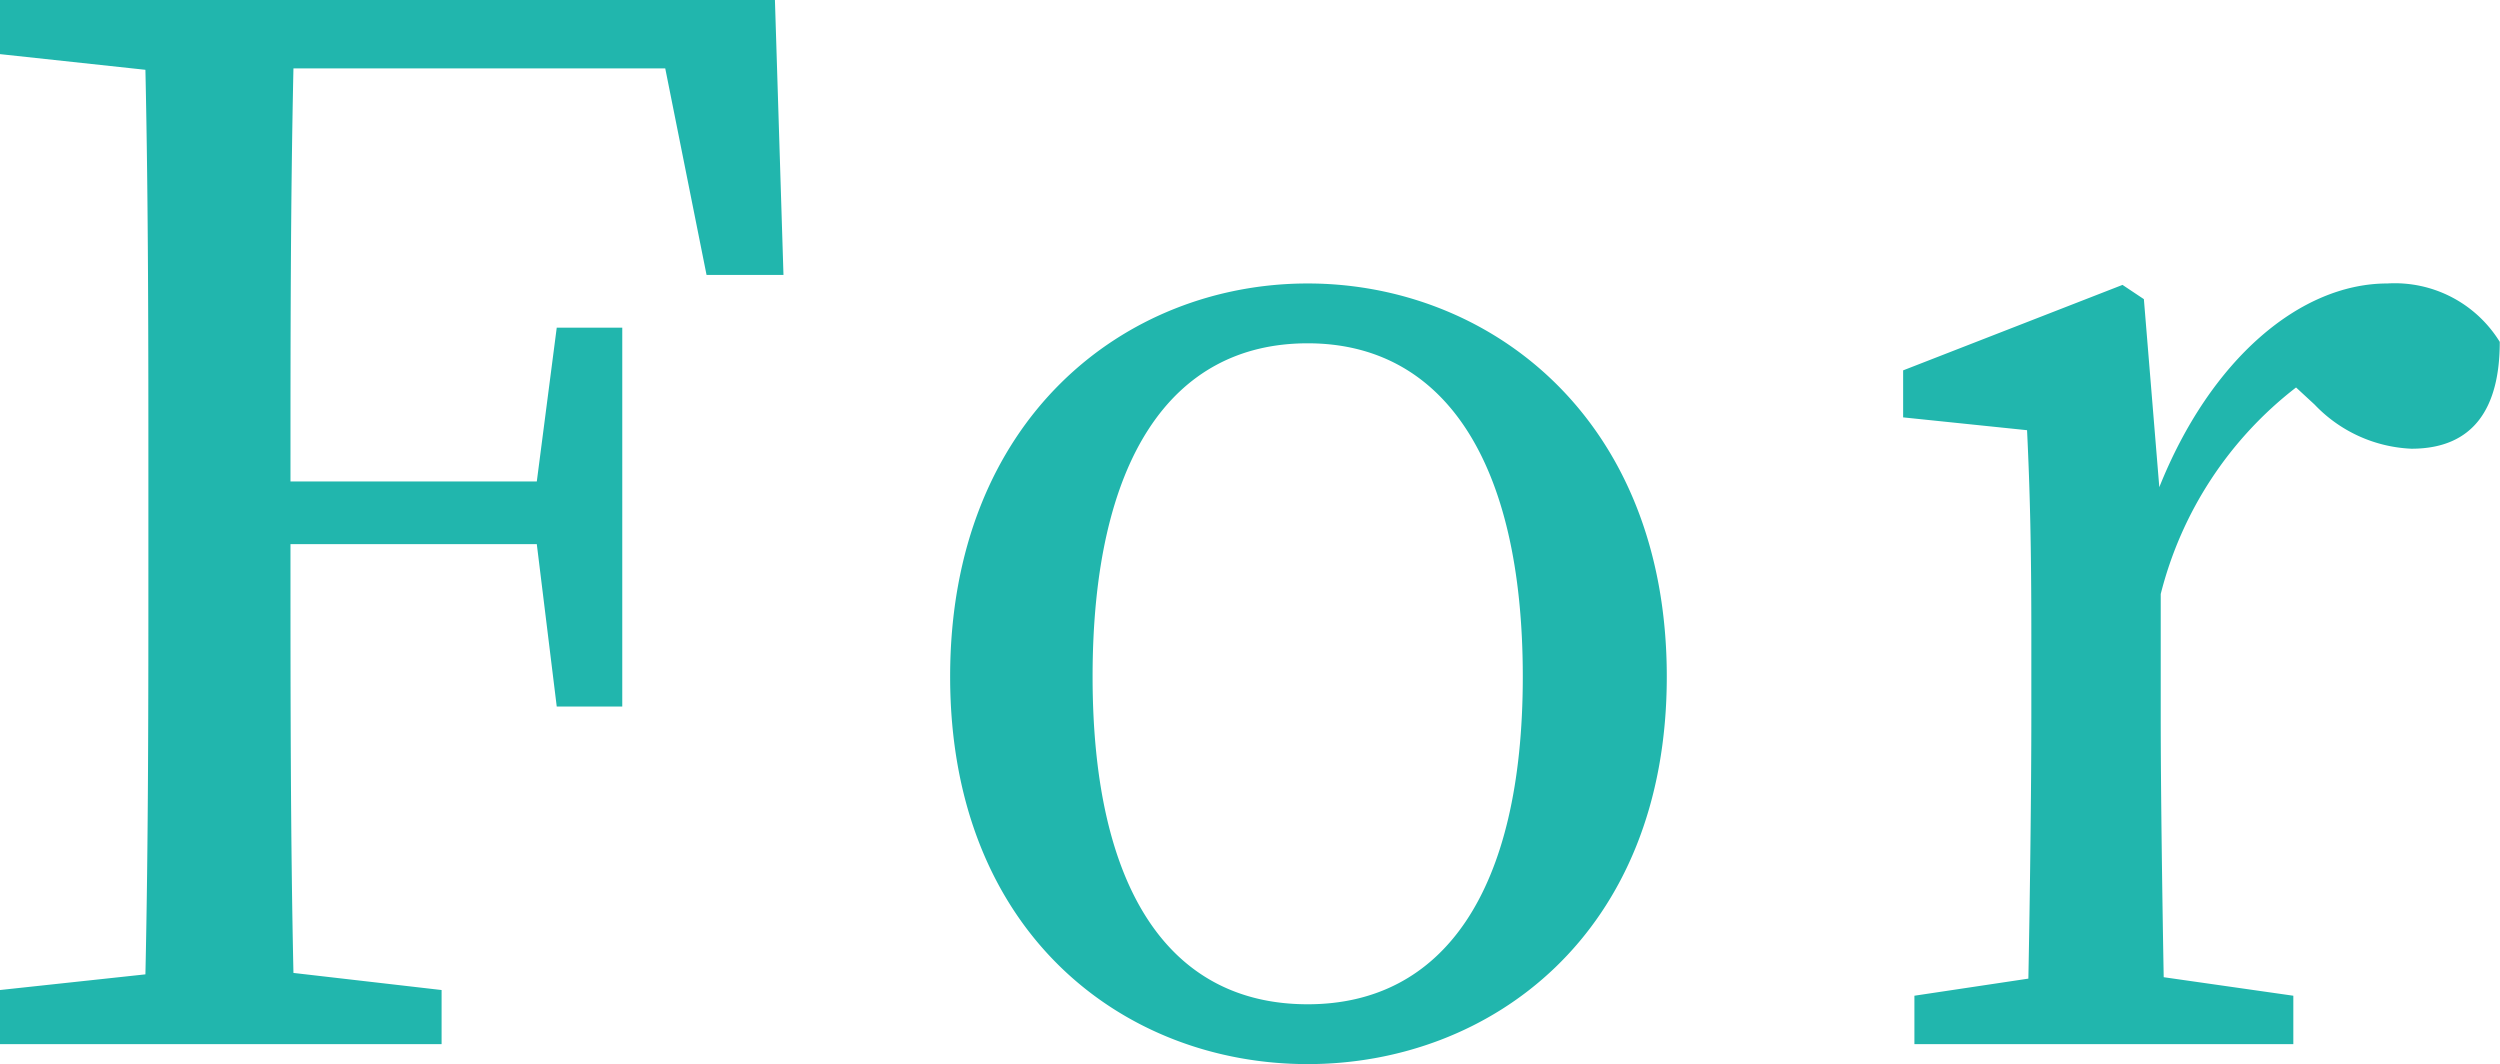
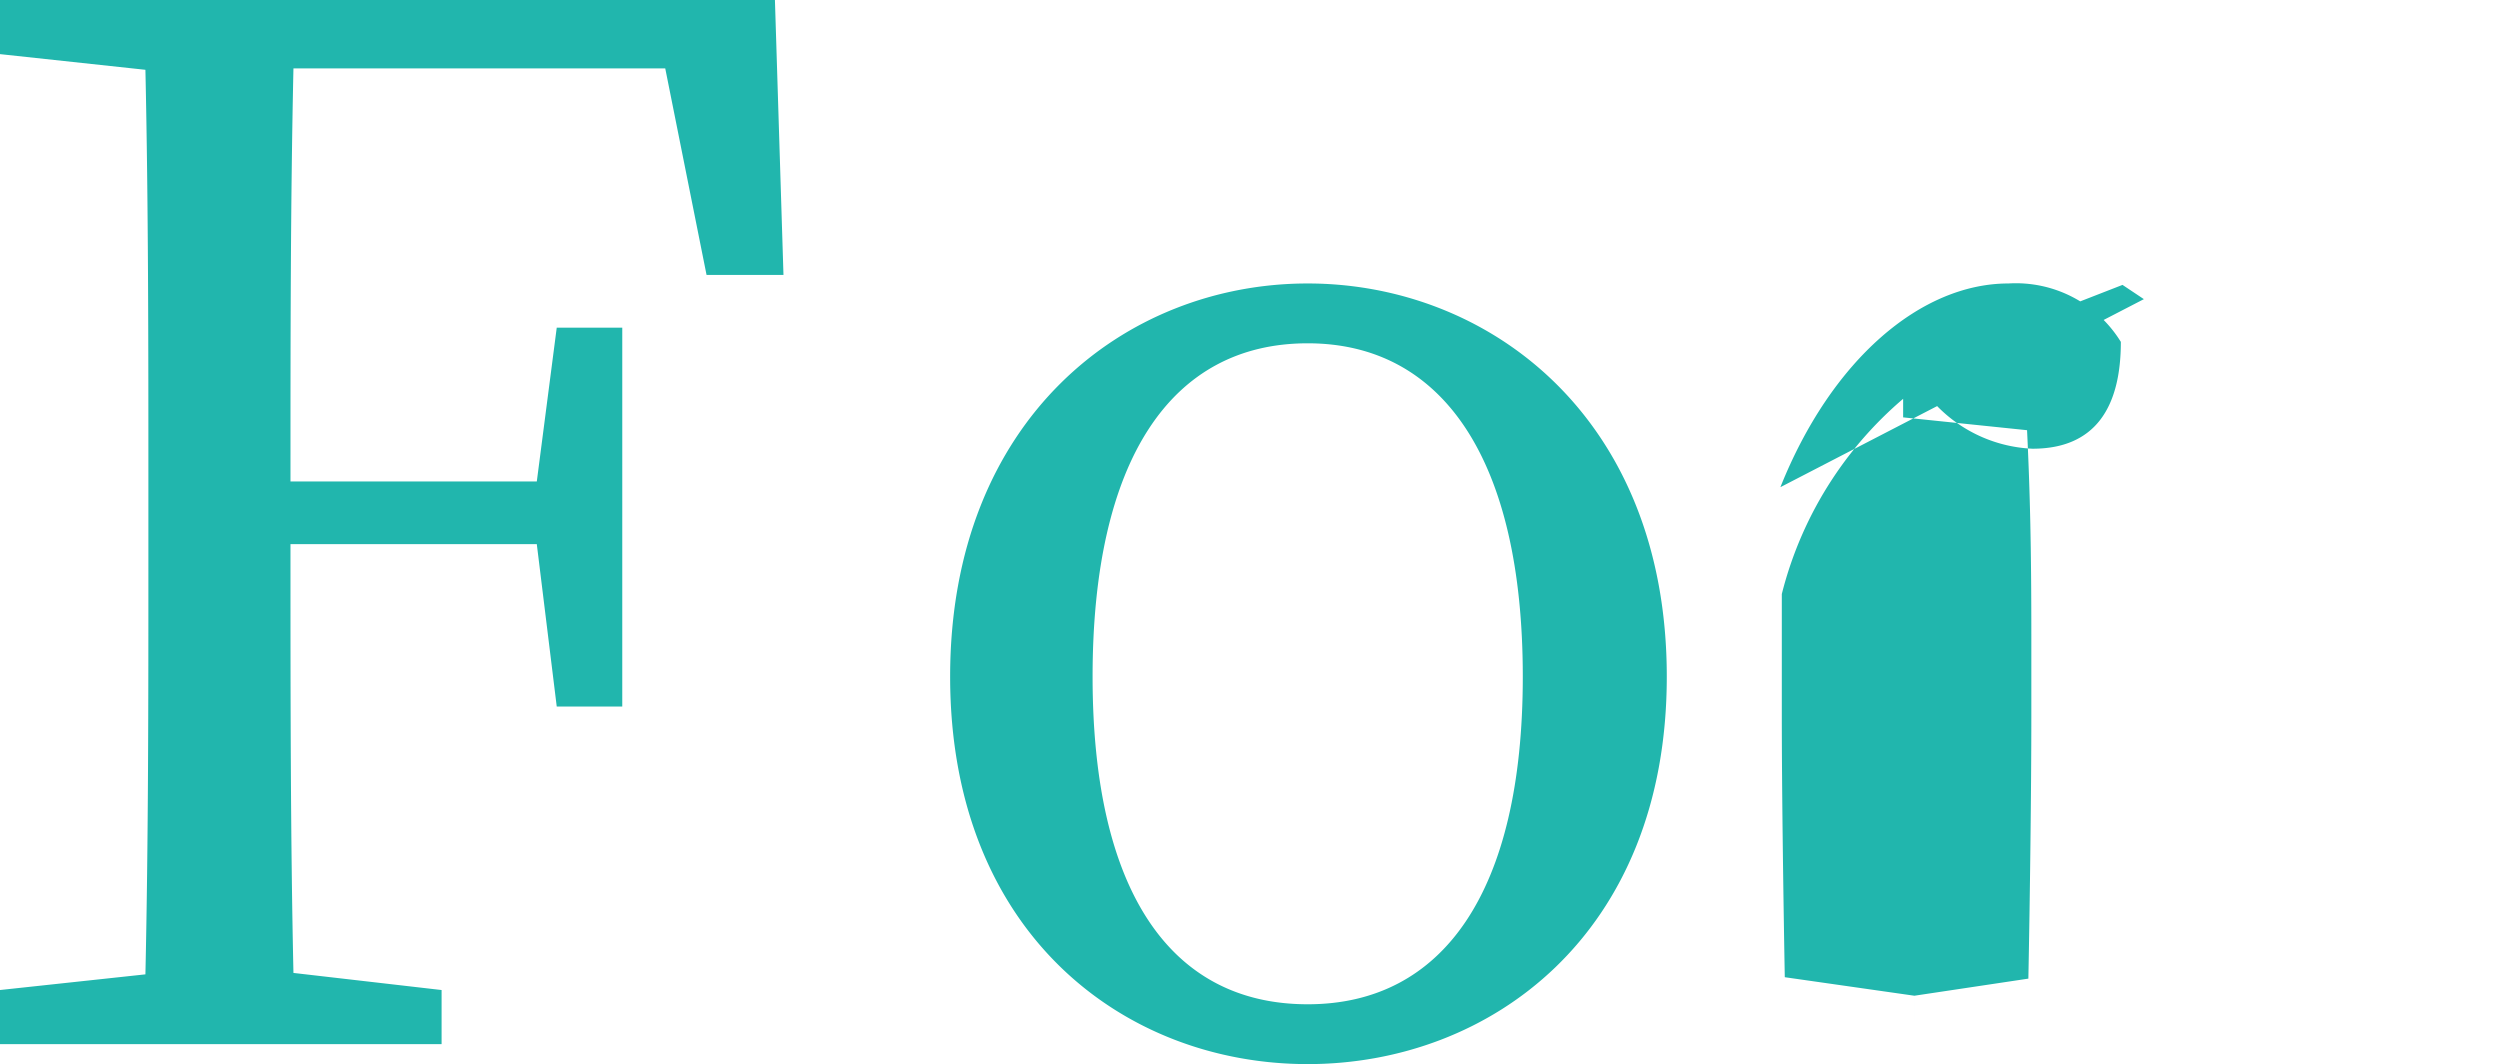
<svg xmlns="http://www.w3.org/2000/svg" width="84.24" height="35.856" viewBox="0 0 84.24 35.856">
-   <path d="M-249.84-32.88l1.392,6.96h2.592l-.288-9.264h-26.112v1.824l4.9.528c.1,4.608.1,9.264.1,13.968v2.592c0,4.7,0,9.312-.1,13.92l-4.9.528V0h14.88V-1.824l-4.992-.576c-.1-4.608-.1-9.312-.1-14.448h8.3l.672,5.472h2.208V-24.144h-2.208l-.672,5.184h-8.3c0-4.752,0-9.36.1-13.92ZM-228.192.672c6.144,0,12.1-4.368,12.1-13.056,0-8.736-6-13.248-12.1-13.248-6.144,0-12.048,4.56-12.048,13.248C-240.24-3.744-234.384.672-228.192.672Zm0-2.016c-4.608,0-7.248-3.792-7.248-11.04,0-7.3,2.64-11.232,7.248-11.232,4.56,0,7.248,3.936,7.248,11.232C-220.944-5.136-223.632-1.344-228.192-1.344Zm28.176-23.76-.72-.48-7.392,2.88v1.584l4.176.432c.1,2.112.144,3.936.144,6.912v2.736c0,2.448-.048,6.192-.1,8.832l-3.84.576V0h12.768V-1.632l-4.368-.624c-.048-2.688-.1-6.336-.1-8.784v-4.128a12.718,12.718,0,0,1,4.56-6.96l.624.576a4.785,4.785,0,0,0,3.264,1.488c2.112,0,2.976-1.392,2.976-3.6a4.154,4.154,0,0,0-3.792-1.968c-2.928,0-5.952,2.544-7.68,6.864Z" transform="translate(272.256 35.184)" fill="#21b6ad" />
+   <path d="M-249.84-32.88l1.392,6.96h2.592l-.288-9.264h-26.112v1.824l4.9.528c.1,4.608.1,9.264.1,13.968v2.592c0,4.7,0,9.312-.1,13.92l-4.9.528V0h14.88V-1.824l-4.992-.576c-.1-4.608-.1-9.312-.1-14.448h8.3l.672,5.472h2.208V-24.144h-2.208l-.672,5.184h-8.3c0-4.752,0-9.36.1-13.92ZM-228.192.672c6.144,0,12.1-4.368,12.1-13.056,0-8.736-6-13.248-12.1-13.248-6.144,0-12.048,4.56-12.048,13.248C-240.24-3.744-234.384.672-228.192.672Zm0-2.016c-4.608,0-7.248-3.792-7.248-11.04,0-7.3,2.64-11.232,7.248-11.232,4.56,0,7.248,3.936,7.248,11.232C-220.944-5.136-223.632-1.344-228.192-1.344Zm28.176-23.76-.72-.48-7.392,2.88v1.584l4.176.432c.1,2.112.144,3.936.144,6.912v2.736c0,2.448-.048,6.192-.1,8.832l-3.84.576V0V-1.632l-4.368-.624c-.048-2.688-.1-6.336-.1-8.784v-4.128a12.718,12.718,0,0,1,4.56-6.96l.624.576a4.785,4.785,0,0,0,3.264,1.488c2.112,0,2.976-1.392,2.976-3.6a4.154,4.154,0,0,0-3.792-1.968c-2.928,0-5.952,2.544-7.68,6.864Z" transform="translate(272.256 35.184)" fill="#21b6ad" />
</svg>